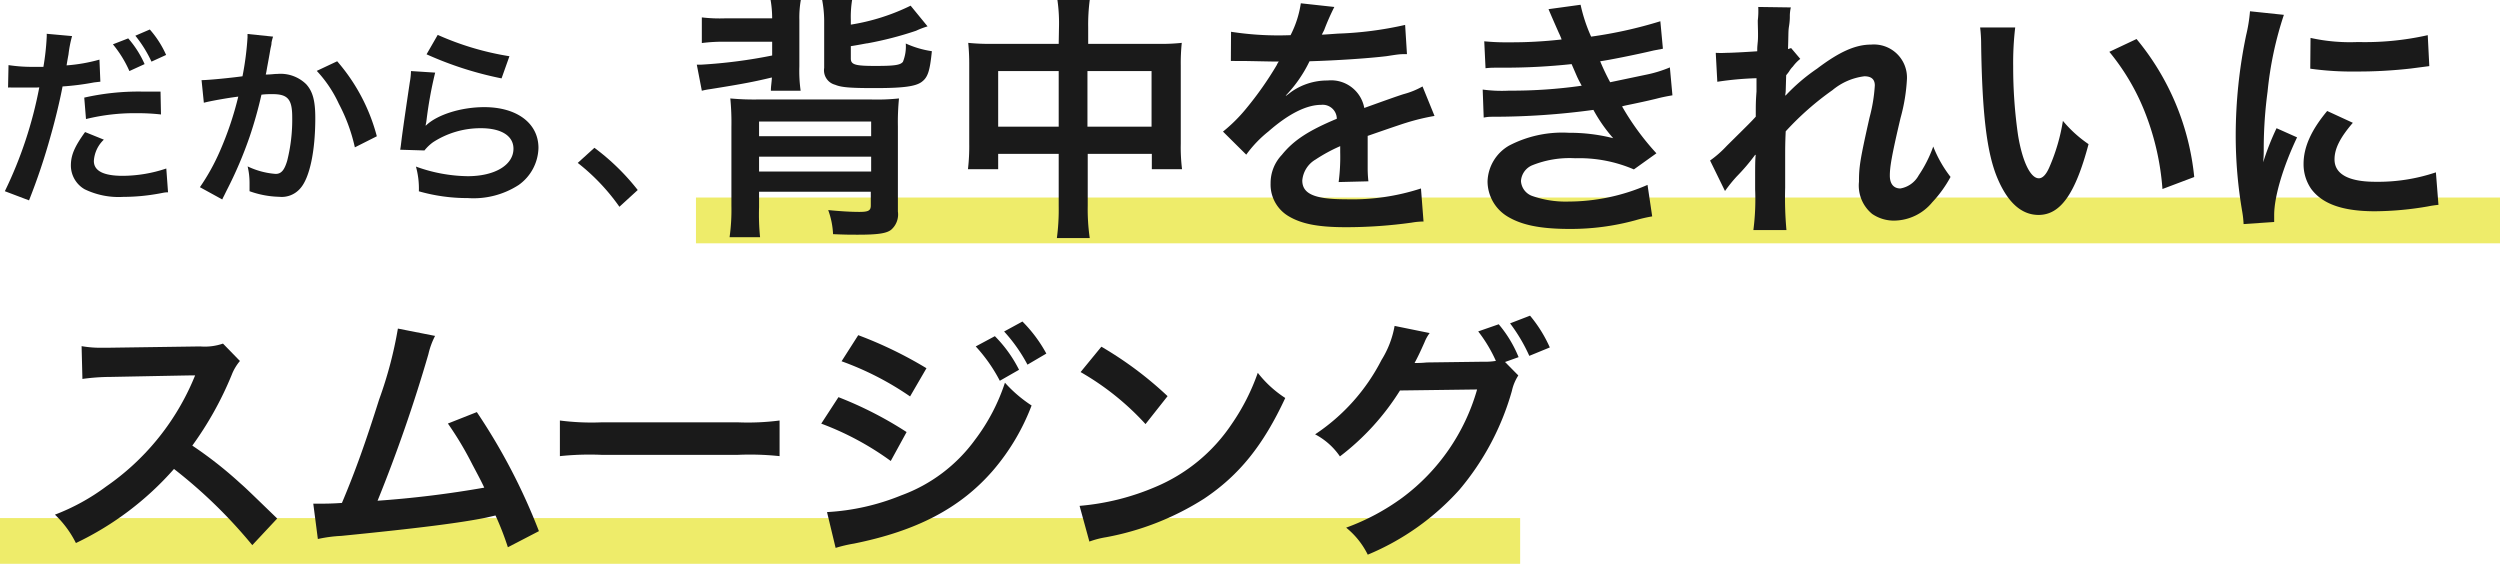
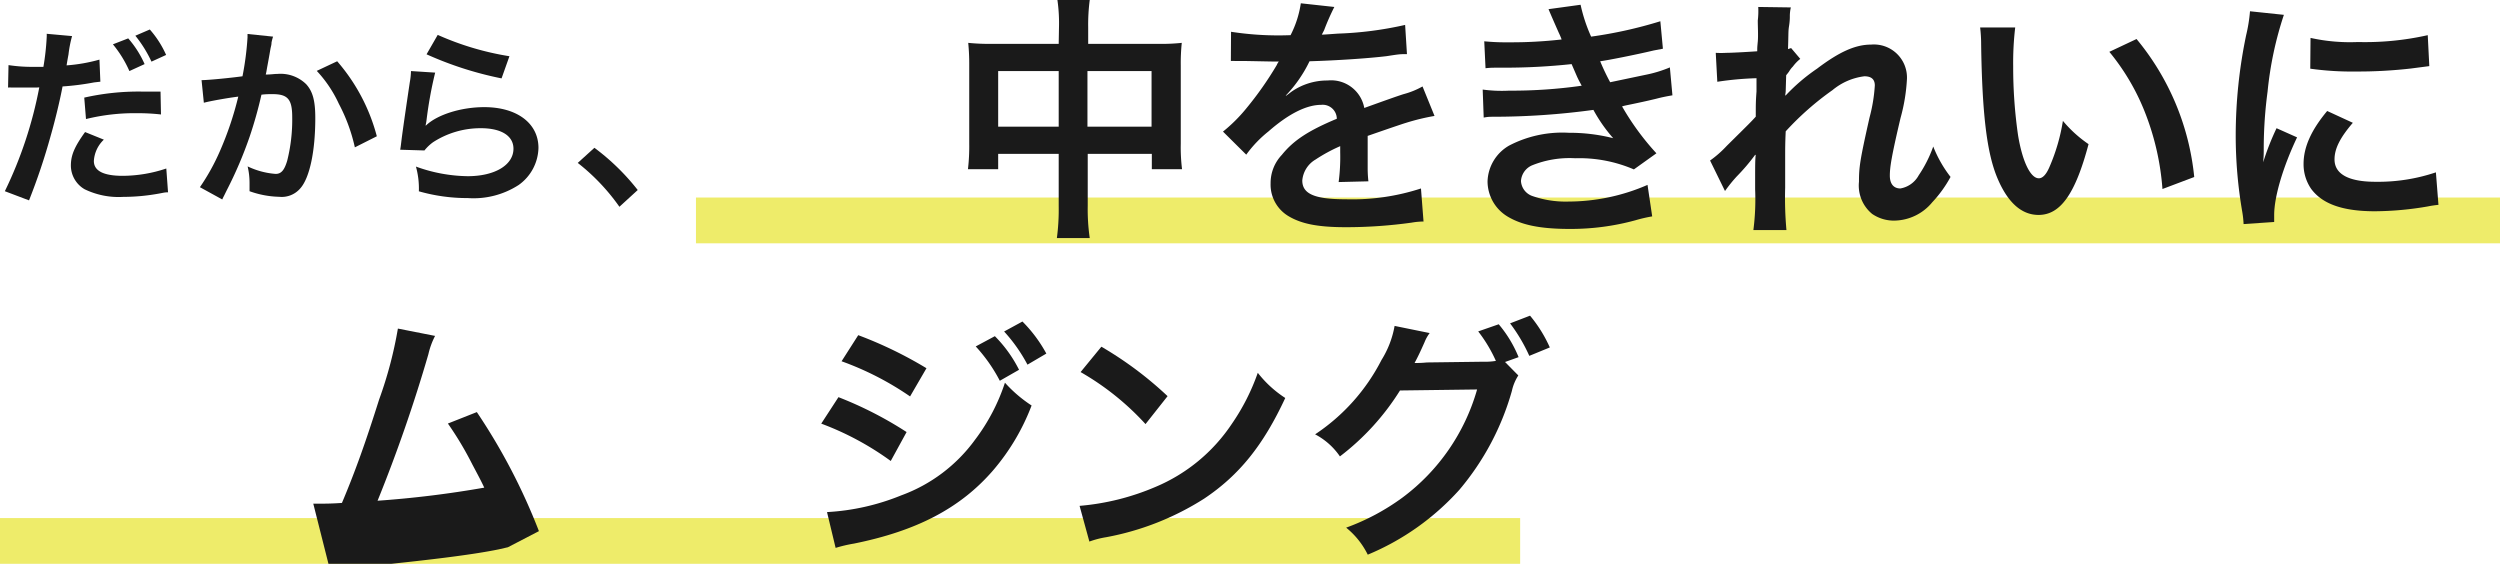
<svg xmlns="http://www.w3.org/2000/svg" width="273" height="61.57" viewBox="0 0 273 61.57">
  <defs>
    <style>.cls-1{fill:none;}.cls-2{clip-path:url(#clip-path);}.cls-3{fill:#eeec6a;}.cls-4{fill:#1a1a1a;}</style>
    <clipPath id="clip-path" transform="translate(0 0)">
      <rect class="cls-1" width="273" height="61.57" />
    </clipPath>
  </defs>
  <title>smoothing_02_strength_sp（svg）</title>
  <g id="レイヤー_2" data-name="レイヤー 2">
    <g id="_マスク_画像名_" data-name="/////マスク+画像名/////">
      <g id="smoothing_02_strength_sp_svg_" data-name="smoothing_02_strength_sp（svg）">
        <g class="cls-2">
          <rect class="cls-3" x="76" y="21.57" width="197" height="5" />
          <rect class="cls-3" y="56.57" width="166" height="5" />
          <g class="cls-2">
            <path class="cls-4" d="M.93,7.11a17.23,17.23,0,0,0,2.81.19l1,0A27.1,27.1,0,0,0,5.1,4.06a2.85,2.85,0,0,0,0-.37l2.77.25a13,13,0,0,0-.39,2c-.11.59-.13.72-.21,1.2a18,18,0,0,0,3.59-.63l.1,2.41L10.27,9a28.4,28.4,0,0,1-3.44.44c-.24,1.3-.76,3.53-1.31,5.44a68.23,68.23,0,0,1-2.35,7l-2.64-1A45.14,45.14,0,0,0,4.29,9.54L4,9.56H2.8l-.68,0c-.38,0-.67,0-.84,0a3.36,3.36,0,0,0-.4,0Zm10.41,8.14a3.49,3.49,0,0,0-1.09,2.33q0,1.62,3.15,1.62a15.11,15.11,0,0,0,4.76-.8L18.35,21c-.38,0-.54.06-1,.14a21.78,21.78,0,0,1-3.9.36,8.49,8.49,0,0,1-4.22-.84,3,3,0,0,1-1.49-2.58c0-1.14.4-2.06,1.55-3.66Zm6.24-2.75a23,23,0,0,0-2.65-.14A22.25,22.25,0,0,0,9.39,13L9.2,10.66A26.84,26.84,0,0,1,15.46,10l2.07,0ZM14,4.19A10.89,10.89,0,0,1,15.79,7l-1.66.76a12.42,12.42,0,0,0-1.8-2.92Zm2.54,2.54A13.46,13.46,0,0,0,14.78,3.9l1.58-.68A10.81,10.81,0,0,1,18.14,6Z" transform="translate(0 0)" />
            <path class="cls-4" d="M29.82,4a5.1,5.1,0,0,0-.17.65c0,.27-.06.38-.12.71s-.07.45-.36,2c-.08.46-.08.5-.15.78.61,0,.91-.07,1.3-.07a4,4,0,0,1,3.11,1.12c.72.79,1,1.8,1,3.71,0,3.61-.61,6.49-1.62,7.65a2.67,2.67,0,0,1-2.33.94,10.2,10.2,0,0,1-3.23-.61c0-.42,0-.71,0-.92a7.79,7.79,0,0,0-.21-1.79,8.54,8.54,0,0,0,3.06.82c.61,0,.95-.4,1.26-1.43a18.41,18.41,0,0,0,.55-4.78c0-1.93-.48-2.5-2.14-2.5-.42,0-.74,0-1.22.06a45.69,45.69,0,0,1-1.28,4.56,44.26,44.26,0,0,1-2.52,5.9l-.31.63c-.07.12-.07.14-.17.35l-2.44-1.34a23.19,23.19,0,0,0,2.19-3.95,35.76,35.76,0,0,0,2-5.94c-1.07.13-3.06.48-3.76.67l-.25-2.47c.78,0,3.32-.26,4.47-.42a32.19,32.19,0,0,0,.55-4.25V3.71Zm7,2.69a20.39,20.39,0,0,1,4.33,8.19l-2.4,1.21A18.8,18.8,0,0,0,37,11.33a13.49,13.49,0,0,0-2.41-3.59Z" transform="translate(0 0)" />
            <path class="cls-4" d="M47.52,7.93a44.6,44.6,0,0,0-.94,5.16,4.62,4.62,0,0,1-.11.61l.05,0c1.21-1.17,3.82-2,6.36-2,3.57,0,5.92,1.76,5.92,4.45a5.11,5.11,0,0,1-2.16,4.05,9.07,9.07,0,0,1-5.55,1.43,19.24,19.24,0,0,1-5.35-.74,8.92,8.92,0,0,0-.32-2.7,17.09,17.09,0,0,0,5.65,1.05c3,0,5-1.24,5-3,0-1.4-1.32-2.24-3.55-2.24a9.53,9.53,0,0,0-5.23,1.53,4.75,4.75,0,0,0-.94.9l-2.65-.08c.07-.38.07-.46.17-1.26.17-1.3.51-3.63.88-6.11a7.81,7.81,0,0,0,.13-1.22Zm.28-4.12a31.19,31.19,0,0,0,7.83,2.33l-.86,2.42a38.16,38.16,0,0,1-8.19-2.63Z" transform="translate(0 0)" />
            <path class="cls-4" d="M64.91,16.14a24.8,24.8,0,0,1,4.73,4.61l-2,1.83a22.44,22.44,0,0,0-4.55-4.79Z" transform="translate(0 0)" />
-             <path class="cls-4" d="M79.25,4.56a17.73,17.73,0,0,0-2.61.14V1.9A16.45,16.45,0,0,0,79.25,2h5.07a11.93,11.93,0,0,0-.17-2h3.3a11,11,0,0,0-.16,2.18V7.25a15.49,15.49,0,0,0,.14,2.66H84.18c0-.5.08-.84.11-1.45-1.85.44-2.94.67-6.78,1.28a7.47,7.47,0,0,0-.87.17l-.55-2.85c.22,0,.39,0,.5,0a55.21,55.21,0,0,0,7.73-1V4.56Zm3.64,18.06A24.8,24.8,0,0,0,83,25.9H79.67a21.45,21.45,0,0,0,.2-3.42V13.86a27.2,27.2,0,0,0-.12-3.11,28.19,28.19,0,0,0,3.22.11H95a23.39,23.39,0,0,0,3.17-.11,26.35,26.35,0,0,0-.12,3.05v9.3a2.21,2.21,0,0,1-.75,2c-.51.39-1.46.53-3.61.53-.84,0-1.4,0-2.72-.06a8.79,8.79,0,0,0-.53-2.63c1.43.14,2.55.2,3.39.2,1,0,1.26-.14,1.26-.7V20.94H82.89Zm12.24-9.35H82.89v1.6H95.13Zm0,3.84H82.89v1.62H95.13ZM92.91,2.69A23,23,0,0,0,99.44.62l1.85,2.26a9,9,0,0,0-1.26.48,38,38,0,0,1-5.3,1.37c-.14,0-.72.14-1.82.31V6.38c0,.68.45.82,2.69.82,2.07,0,2.72-.09,3-.45a4.47,4.47,0,0,0,.31-2,10.54,10.54,0,0,0,2.85.84c-.22,2.18-.44,2.86-1.12,3.36s-2.07.67-5.12.67c-2.69,0-3.64-.08-4.31-.36A1.63,1.63,0,0,1,90,7.42V2.24A12.53,12.53,0,0,0,89.78,0h3.27a11.59,11.59,0,0,0-.14,2.16Z" transform="translate(0 0)" />
            <path class="cls-4" d="M115.64,3.08A18,18,0,0,0,115.47,0H119A20.74,20.74,0,0,0,118.83,3V4.79h7.67a20.86,20.86,0,0,0,2.55-.11,21.39,21.39,0,0,0-.11,2.46v8.54a19.54,19.54,0,0,0,.14,2.8h-3.3V16.8h-7v5.68A22,22,0,0,0,119,26h-3.59a23.53,23.53,0,0,0,.2-3.48V16.8H109v1.68h-3.3a21.25,21.25,0,0,0,.14-2.8V7.11a22.84,22.84,0,0,0-.11-2.43,22.53,22.53,0,0,0,2.52.11h7.36ZM109,13.83h6.61V7.76H109Zm16.75-6.07h-7v6.07h7Z" transform="translate(0 0)" />
            <path class="cls-4" d="M134.43,3.47a33.86,33.86,0,0,0,6.5.37A11.17,11.17,0,0,0,142.05.36l3.66.4a25.22,25.22,0,0,0-1.11,2.52c-.15.3-.2.39-.26.5.23,0,.23,0,1.77-.11a38.73,38.73,0,0,0,7.33-.95l.2,3.19c-.78,0-.78,0-2.21.22-2.05.25-5.6.48-8.43.56a14.45,14.45,0,0,1-2.58,3.73l0,.05c.2-.14.2-.14.56-.42a6.81,6.81,0,0,1,4-1.26,3.68,3.68,0,0,1,4,3c2.16-.78,3.59-1.29,4.29-1.51a8.71,8.71,0,0,0,2.07-.84l1.31,3.22a24.05,24.05,0,0,0-3.1.75c-.4.12-1.79.59-4.2,1.43v.31c0,.73,0,.73,0,1.12v1.12c0,.48,0,.73,0,.92a12.87,12.87,0,0,0,.08,1.49l-3.25.08a21,21,0,0,0,.17-3.25v-.67a17.71,17.71,0,0,0-2.69,1.46,2.94,2.94,0,0,0-1.45,2.29c0,1.46,1.34,2.05,4.73,2.05a24.21,24.21,0,0,0,8.23-1.18l.28,3.61a7.77,7.77,0,0,0-1.29.12,51.93,51.93,0,0,1-7.17.5c-3,0-4.81-.34-6.24-1.18a4,4,0,0,1-2-3.61,4.45,4.45,0,0,1,1.23-3.11c1.26-1.56,2.86-2.63,6-3.94a1.54,1.54,0,0,0-1.71-1.52c-1.62,0-3.58,1-5.74,2.89a12.86,12.86,0,0,0-2.44,2.55l-2.54-2.52a17.08,17.08,0,0,0,2.52-2.5,37,37,0,0,0,3.36-4.78,1.33,1.33,0,0,1,.22-.37l-.48,0c-.44,0-2.91-.06-3.52-.06l-.79,0a4.43,4.43,0,0,0-.45,0Z" transform="translate(0 0)" />
            <path class="cls-4" d="M162.08,4.51a24.37,24.37,0,0,0,2.68.11,48.5,48.5,0,0,0,5.77-.31,7.69,7.69,0,0,0-.31-.73C169.52,2,169.13,1.09,169.1,1l3.5-.48A17.48,17.48,0,0,0,173.75,4a47.65,47.65,0,0,0,7.56-1.68l.28,3-1,.19c-1.88.45-5,1.07-5.85,1.18a24.56,24.56,0,0,0,1.09,2.29l3.86-.81a13.59,13.59,0,0,0,2.66-.81l.28,3.05c-.53.09-1.12.2-1.76.37-1.15.28-2.07.47-2.74.61s-.7.14-1,.23a28.4,28.4,0,0,0,3.75,5.12l-2.46,1.76A15.08,15.08,0,0,0,172,17.28a10.92,10.92,0,0,0-4.71.78,2,2,0,0,0-1.2,1.71,1.85,1.85,0,0,0,1.2,1.62,11,11,0,0,0,4,.62,21.72,21.72,0,0,0,8.62-1.82l.51,3.44a15.59,15.59,0,0,0-1.82.42,26.75,26.75,0,0,1-7.17.95c-3.22,0-5.27-.42-6.83-1.37a4.5,4.5,0,0,1-2.16-3.83,4.68,4.68,0,0,1,2.35-3.9,12.55,12.55,0,0,1,6.53-1.4,19.39,19.39,0,0,1,4.84.59A16.82,16.82,0,0,1,174,12a80.87,80.87,0,0,1-10.83.75c-.48,0-.67,0-1.15.09l-.11-3.06a15.46,15.46,0,0,0,2.88.12,54.29,54.29,0,0,0,7.93-.54c-.17-.33-.28-.5-.51-1L171.62,7a68.45,68.45,0,0,1-7.5.39c-1.18,0-1.32,0-1.9.06Z" transform="translate(0 0)" />
            <path class="cls-4" d="M195,10.42a20.48,20.48,0,0,1,3.42-2.92c2.43-1.84,4.19-2.63,5.9-2.63a3.61,3.61,0,0,1,3.92,3.73,19.69,19.69,0,0,1-.7,4.28c-1,4.23-1.17,5.4-1.17,6.3s.42,1.4,1.15,1.4a2.82,2.82,0,0,0,2-1.43A13.91,13.91,0,0,0,211.11,16,13.35,13.35,0,0,0,213,19.32a13.19,13.19,0,0,1-2,2.77,5.45,5.45,0,0,1-4.15,2,4.17,4.17,0,0,1-2.41-.73A4,4,0,0,1,203,19.85c0-1.62.11-2.38,1.15-7a17.51,17.51,0,0,0,.58-3.52c0-.68-.39-1-1.14-1a6.73,6.73,0,0,0-3.48,1.51A31.57,31.57,0,0,0,195,14.34c-.06,1.26-.06,2-.06,2.82,0,.23,0,.23,0,3.34a38.82,38.82,0,0,0,.14,4.62h-3.61a26.08,26.08,0,0,0,.19-4.46c0-3,0-3,.06-3.75l-.06,0a21.62,21.62,0,0,1-2,2.35,15.46,15.46,0,0,0-1.29,1.6l-1.63-3.33a11.9,11.9,0,0,0,1.82-1.6c2.63-2.6,2.63-2.6,3.17-3.19,0-1.35,0-1.65.08-2.75,0-.64,0-.7,0-1.45a34.57,34.57,0,0,0-4.28.39l-.17-3.16a9.57,9.57,0,0,0,1.14,0c.54,0,2.08-.08,3.39-.17,0-.42,0-.42.06-1.06s0-1.65,0-2.3A8.62,8.62,0,0,0,192,.76l3.56.05a4.24,4.24,0,0,0-.11,1c0,.14,0,.5-.09,1.06s-.05.79-.11,2.49l.34-.11,1,1.18a4.36,4.36,0,0,0-.81.84,2.55,2.55,0,0,0-.39.5c-.11.17-.17.23-.34.45L195,9.91s0,.17-.06.51Z" transform="translate(0 0)" />
            <path class="cls-4" d="M220.06,3a32.77,32.77,0,0,0-.22,4.26,51.94,51.94,0,0,0,.53,7.5c.48,2.92,1.37,4.71,2.27,4.71.42,0,.81-.42,1.15-1.21a20.8,20.8,0,0,0,1.48-5.06,13.62,13.62,0,0,0,2.8,2.54c-1.45,5.46-3.08,7.73-5.46,7.73-1.87,0-3.39-1.37-4.51-4.06s-1.65-6.86-1.76-14.61a14.77,14.77,0,0,0-.11-1.8Zm13.25,1.26a27.91,27.91,0,0,1,6.3,15.07l-3.47,1.31a28.48,28.48,0,0,0-1.8-8.09,24.47,24.47,0,0,0-4-6.89Z" transform="translate(0 0)" />
            <path class="cls-4" d="M245,24.47a10.51,10.51,0,0,0-.14-1.31,49.06,49.06,0,0,1-.72-8.38,53.77,53.77,0,0,1,1.14-10.94,17.19,17.19,0,0,0,.42-2.61l3.7.39A38.41,38.41,0,0,0,247.62,10a47,47,0,0,0-.42,6.18c0,.62,0,.84-.06,1.54A28,28,0,0,1,248.6,14l2.24,1c-1.54,3.24-2.5,6.49-2.5,8.48,0,.17,0,.39,0,.76Zm11.93-11.06c-1.4,1.63-2,2.83-2,4,0,1.6,1.54,2.44,4.46,2.44A19.75,19.75,0,0,0,266,18.82l.28,3.55a10.63,10.63,0,0,0-1.15.17,34.85,34.85,0,0,1-5.79.53c-3.48,0-5.72-.78-6.95-2.43a4.72,4.72,0,0,1-.84-2.75c0-1.82.84-3.69,2.58-5.77Zm-4.62-9.27a20,20,0,0,0,5.18.45,31.15,31.15,0,0,0,7.62-.75l.17,3.38-2,.26a51.07,51.07,0,0,1-6,.33,32.88,32.88,0,0,1-5-.31Z" transform="translate(0 0)" />
-             <path class="cls-4" d="M27.55,59.53A53.81,53.81,0,0,0,19,51.21,33.36,33.36,0,0,1,8.29,59.3,11.11,11.11,0,0,0,6,56.2a23.18,23.18,0,0,0,5.6-3.08A27,27,0,0,0,21,41.72l.31-.73c-.45,0-.45,0-9.27.17A22.45,22.45,0,0,0,9,41.38L8.91,37.8a12.16,12.16,0,0,0,2.46.17H12l9.86-.14a6.11,6.11,0,0,0,2.49-.31l1.85,1.9a5.35,5.35,0,0,0-.9,1.52A37,37,0,0,1,21,48.66a43.84,43.84,0,0,1,5.18,4.06c.7.62.7.62,4.09,3.9Z" transform="translate(0 0)" />
-             <path class="cls-4" d="M47.51,36.68a8.38,8.38,0,0,0-.73,2,165.21,165.21,0,0,1-5.55,16,112.74,112.74,0,0,0,11.65-1.43c-.31-.67-.64-1.29-1.31-2.55a36,36,0,0,0-2.66-4.45L52.07,45a65.63,65.63,0,0,1,6.78,13l-3.39,1.76a31.33,31.33,0,0,0-1.35-3.47l-1,.23c-2.83.58-7.48,1.17-15.85,2a15.15,15.15,0,0,0-2.55.34L34.21,55h.73c.55,0,1.23,0,2.4-.08,1.49-3.53,2.61-6.7,4.06-11.29a44.38,44.38,0,0,0,2.05-7.75Z" transform="translate(0 0)" />
-             <path class="cls-4" d="M61.14,45.92a27,27,0,0,0,4.53.2H80.6a27,27,0,0,0,4.53-.2v3.89a30.72,30.72,0,0,0-4.56-.14H65.7a30.72,30.72,0,0,0-4.56.14Z" transform="translate(0 0)" />
+             <path class="cls-4" d="M47.51,36.68a8.38,8.38,0,0,0-.73,2,165.21,165.21,0,0,1-5.55,16,112.74,112.74,0,0,0,11.65-1.43c-.31-.67-.64-1.29-1.31-2.55a36,36,0,0,0-2.66-4.45L52.07,45a65.63,65.63,0,0,1,6.78,13l-3.39,1.76l-1,.23c-2.83.58-7.48,1.17-15.85,2a15.15,15.15,0,0,0-2.55.34L34.21,55h.73c.55,0,1.23,0,2.4-.08,1.49-3.53,2.61-6.7,4.06-11.29a44.38,44.38,0,0,0,2.05-7.75Z" transform="translate(0 0)" />
            <path class="cls-4" d="M91.56,43.37A41,41,0,0,1,99,47.18l-1.73,3.16a31.59,31.59,0,0,0-7.59-4.08ZM90.31,55.92A25,25,0,0,0,98.4,54.1,17.29,17.29,0,0,0,106.49,48a21.25,21.25,0,0,0,3.25-6.21,14.6,14.6,0,0,0,2.91,2.49,23.9,23.9,0,0,1-4.2,7.08c-3.56,4.12-8.32,6.61-15.2,8a15.43,15.43,0,0,0-2,.47ZM93.72,36.6a44.46,44.46,0,0,1,7.45,3.61l-1.79,3.08a32.63,32.63,0,0,0-7.48-3.84Zm14.92.11a14.31,14.31,0,0,1,2.64,3.67l-2.1,1.2a17.23,17.23,0,0,0-2.63-3.75Zm3.56,3.11a17.41,17.41,0,0,0-2.55-3.62l2-1.09a15.21,15.21,0,0,1,2.61,3.5Z" transform="translate(0 0)" />
            <path class="cls-4" d="M117.89,55.24a26.69,26.69,0,0,0,8.29-2.07,18.71,18.71,0,0,0,8.32-6.86,23.37,23.37,0,0,0,2.85-5.6,12.18,12.18,0,0,0,3,2.75c-2.38,5.12-5,8.42-8.87,11a30.1,30.1,0,0,1-10.67,4.2,9.79,9.79,0,0,0-1.85.48Zm2.38-17.38a39.67,39.67,0,0,1,7.23,5.4l-2.41,3.05A29.31,29.31,0,0,0,118,40.63Z" transform="translate(0 0)" />
            <path class="cls-4" d="M165.8,41a5.08,5.08,0,0,0-.7,1.68,28.81,28.81,0,0,1-5.74,10.81,27.81,27.81,0,0,1-10,7.08A8.78,8.78,0,0,0,147,57.62a24.59,24.59,0,0,0,6.13-3.27,22.32,22.32,0,0,0,8.17-11.82l-8.42.11a27,27,0,0,1-6.56,7.2,7.49,7.49,0,0,0-2.71-2.41,21.46,21.46,0,0,0,7.25-8.12,10.41,10.41,0,0,0,1.43-3.72l3.83.78a4.18,4.18,0,0,0-.56,1c-.5,1.12-.7,1.54-1.09,2.27.31,0,.76,0,1.35-.06l6.13-.08a7.2,7.2,0,0,0,1.4-.09,15.62,15.62,0,0,0-1.93-3.22l2.24-.78A13.23,13.23,0,0,1,165.83,39l-1.48.53ZM167,38.86a18.24,18.24,0,0,0-2.1-3.55l2.18-.84a14.74,14.74,0,0,1,2.16,3.47Z" transform="translate(0 0)" />
          </g>
        </g>
      </g>
    </g>
  </g>
</svg>